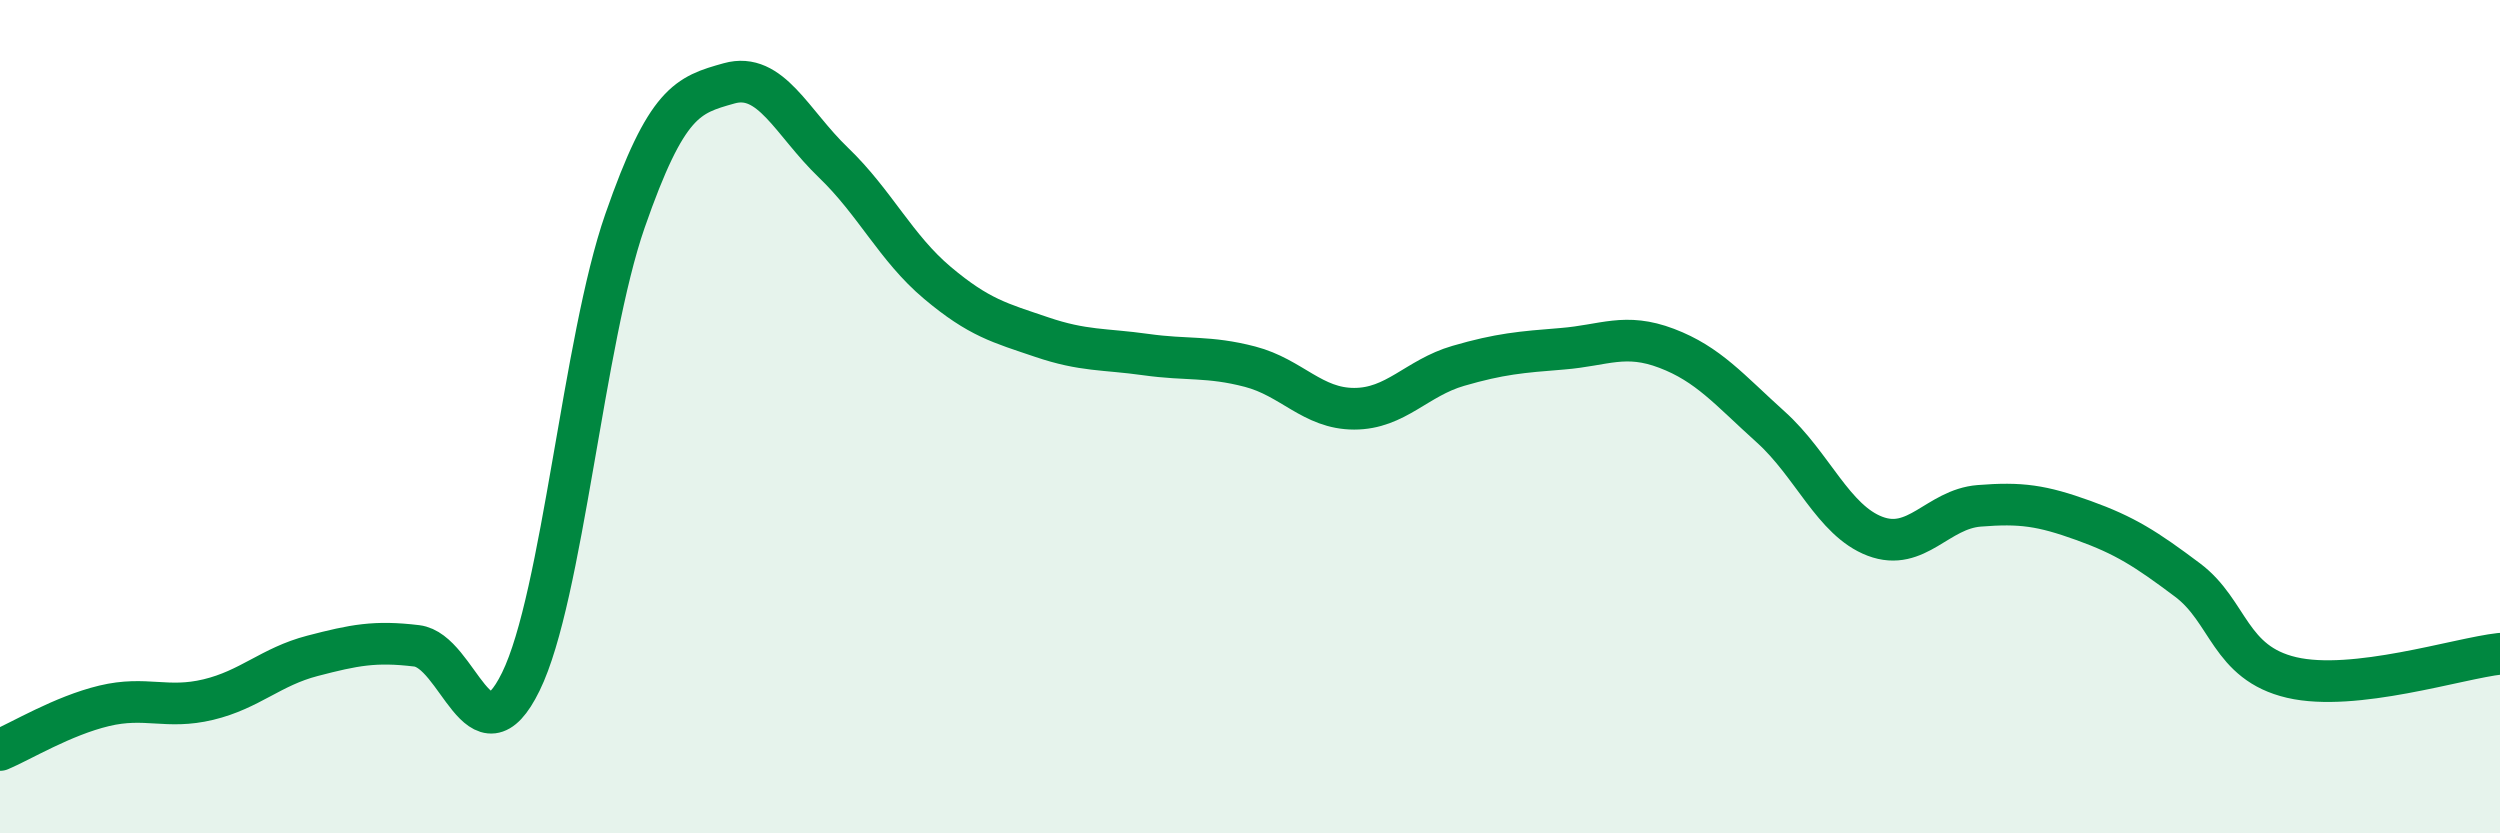
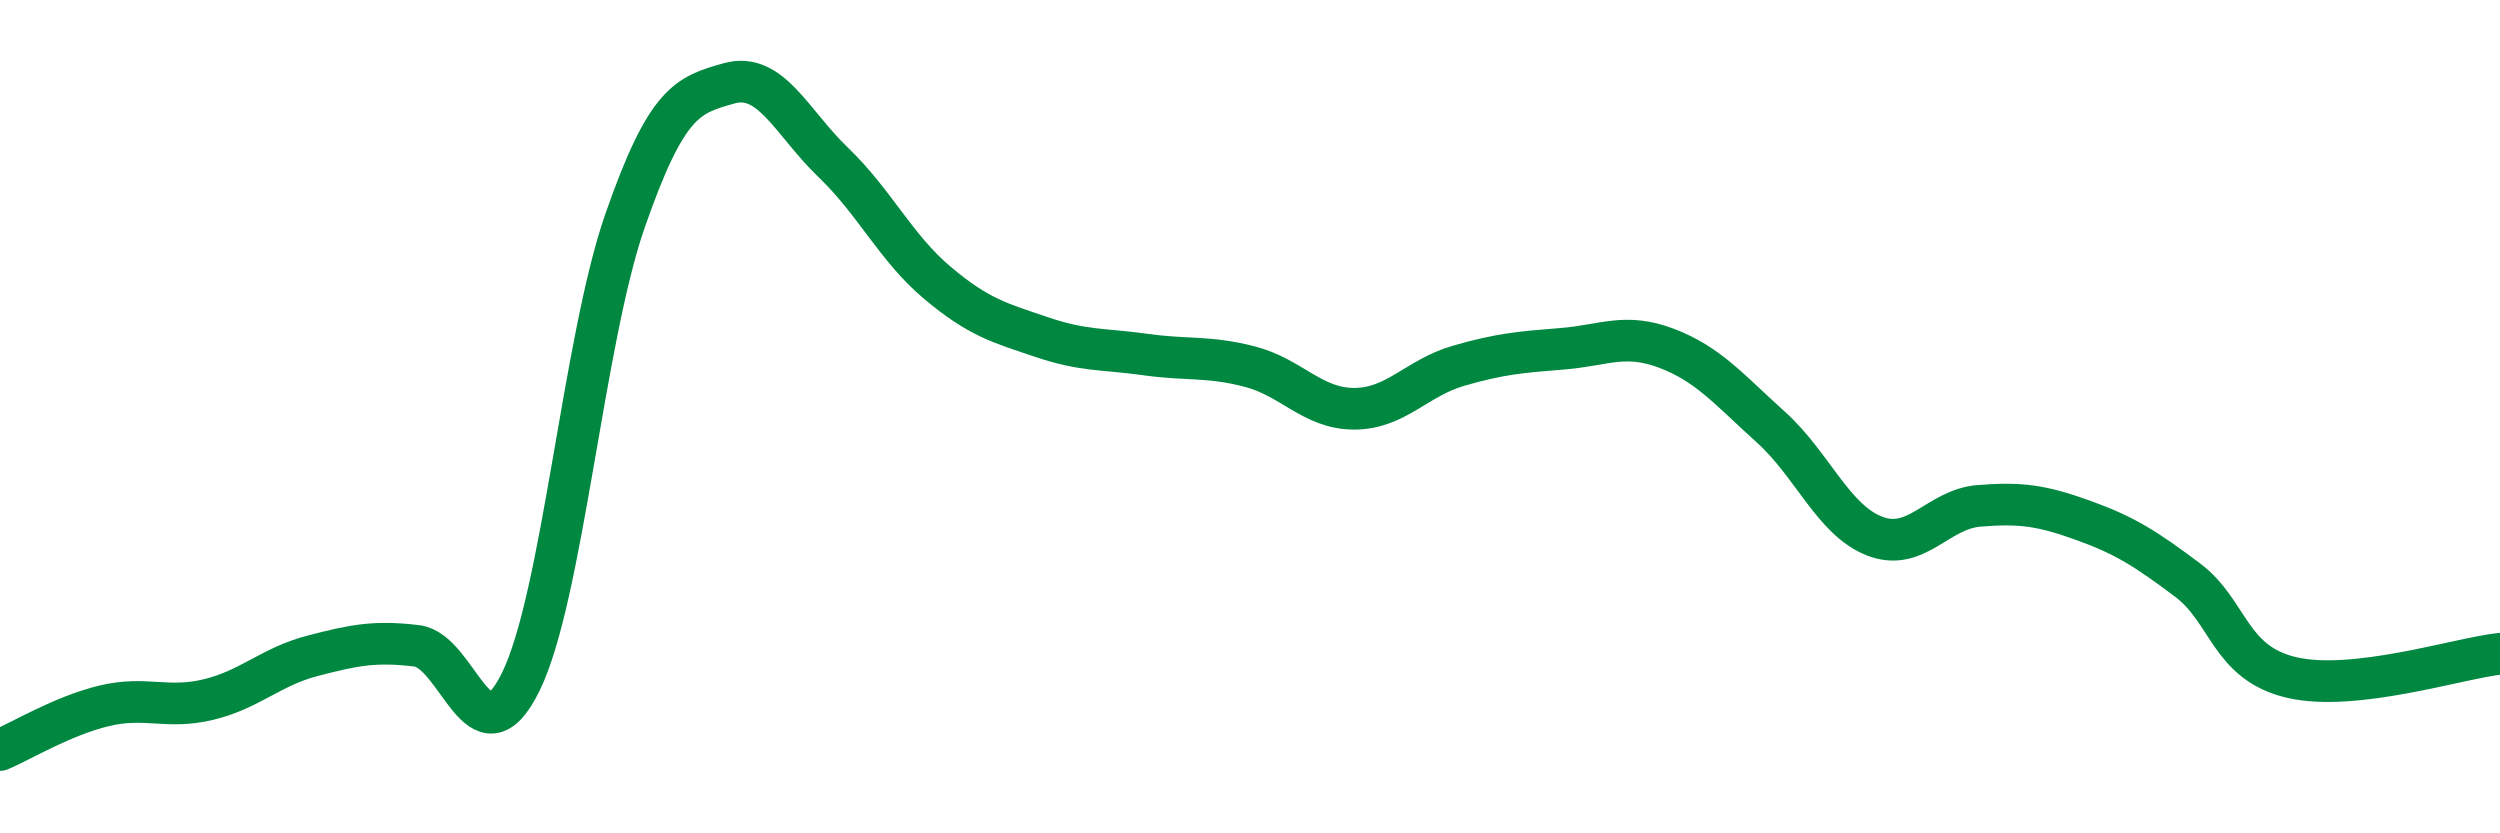
<svg xmlns="http://www.w3.org/2000/svg" width="60" height="20" viewBox="0 0 60 20">
-   <path d="M 0,18 C 0.5,17.79 1.5,17.18 2.5,16.94 C 3.5,16.7 4,17.03 5,16.79 C 6,16.55 6.5,16 7.5,15.74 C 8.5,15.48 9,15.38 10,15.5 C 11,15.62 11.5,18.4 12.5,16.36 C 13.5,14.32 14,8.17 15,5.3 C 16,2.43 16.5,2.28 17.5,2 C 18.5,1.72 19,2.94 20,3.9 C 21,4.86 21.5,5.95 22.5,6.79 C 23.5,7.63 24,7.75 25,8.09 C 26,8.43 26.5,8.37 27.5,8.51 C 28.5,8.65 29,8.54 30,8.8 C 31,9.06 31.5,9.81 32.5,9.81 C 33.5,9.81 34,9.07 35,8.78 C 36,8.49 36.5,8.45 37.5,8.37 C 38.5,8.29 39,7.98 40,8.36 C 41,8.74 41.5,9.35 42.5,10.25 C 43.5,11.15 44,12.49 45,12.87 C 46,13.25 46.5,12.22 47.5,12.14 C 48.5,12.06 49,12.13 50,12.49 C 51,12.85 51.5,13.17 52.5,13.92 C 53.5,14.67 53.5,15.91 55,16.26 C 56.5,16.61 59,15.8 60,15.69L60 20L0 20Z" fill="#008740" opacity="0.1" stroke-linecap="round" stroke-linejoin="round" />
  <path d="M 0,18 C 0.5,17.79 1.5,17.18 2.5,16.94 C 3.5,16.7 4,17.03 5,16.79 C 6,16.55 6.5,16 7.5,15.74 C 8.5,15.48 9,15.38 10,15.5 C 11,15.62 11.5,18.4 12.5,16.36 C 13.5,14.32 14,8.17 15,5.3 C 16,2.43 16.5,2.28 17.5,2 C 18.5,1.72 19,2.94 20,3.9 C 21,4.86 21.5,5.95 22.5,6.79 C 23.5,7.63 24,7.75 25,8.09 C 26,8.43 26.5,8.37 27.5,8.51 C 28.5,8.65 29,8.54 30,8.8 C 31,9.06 31.5,9.81 32.5,9.81 C 33.5,9.81 34,9.07 35,8.78 C 36,8.49 36.5,8.45 37.5,8.37 C 38.5,8.29 39,7.98 40,8.36 C 41,8.74 41.5,9.35 42.5,10.25 C 43.5,11.15 44,12.49 45,12.87 C 46,13.25 46.5,12.22 47.5,12.14 C 48.5,12.06 49,12.13 50,12.49 C 51,12.85 51.5,13.17 52.5,13.92 C 53.5,14.67 53.5,15.91 55,16.26 C 56.5,16.61 59,15.8 60,15.69" stroke="#008740" stroke-width="1" fill="none" stroke-linecap="round" stroke-linejoin="round" />
</svg>